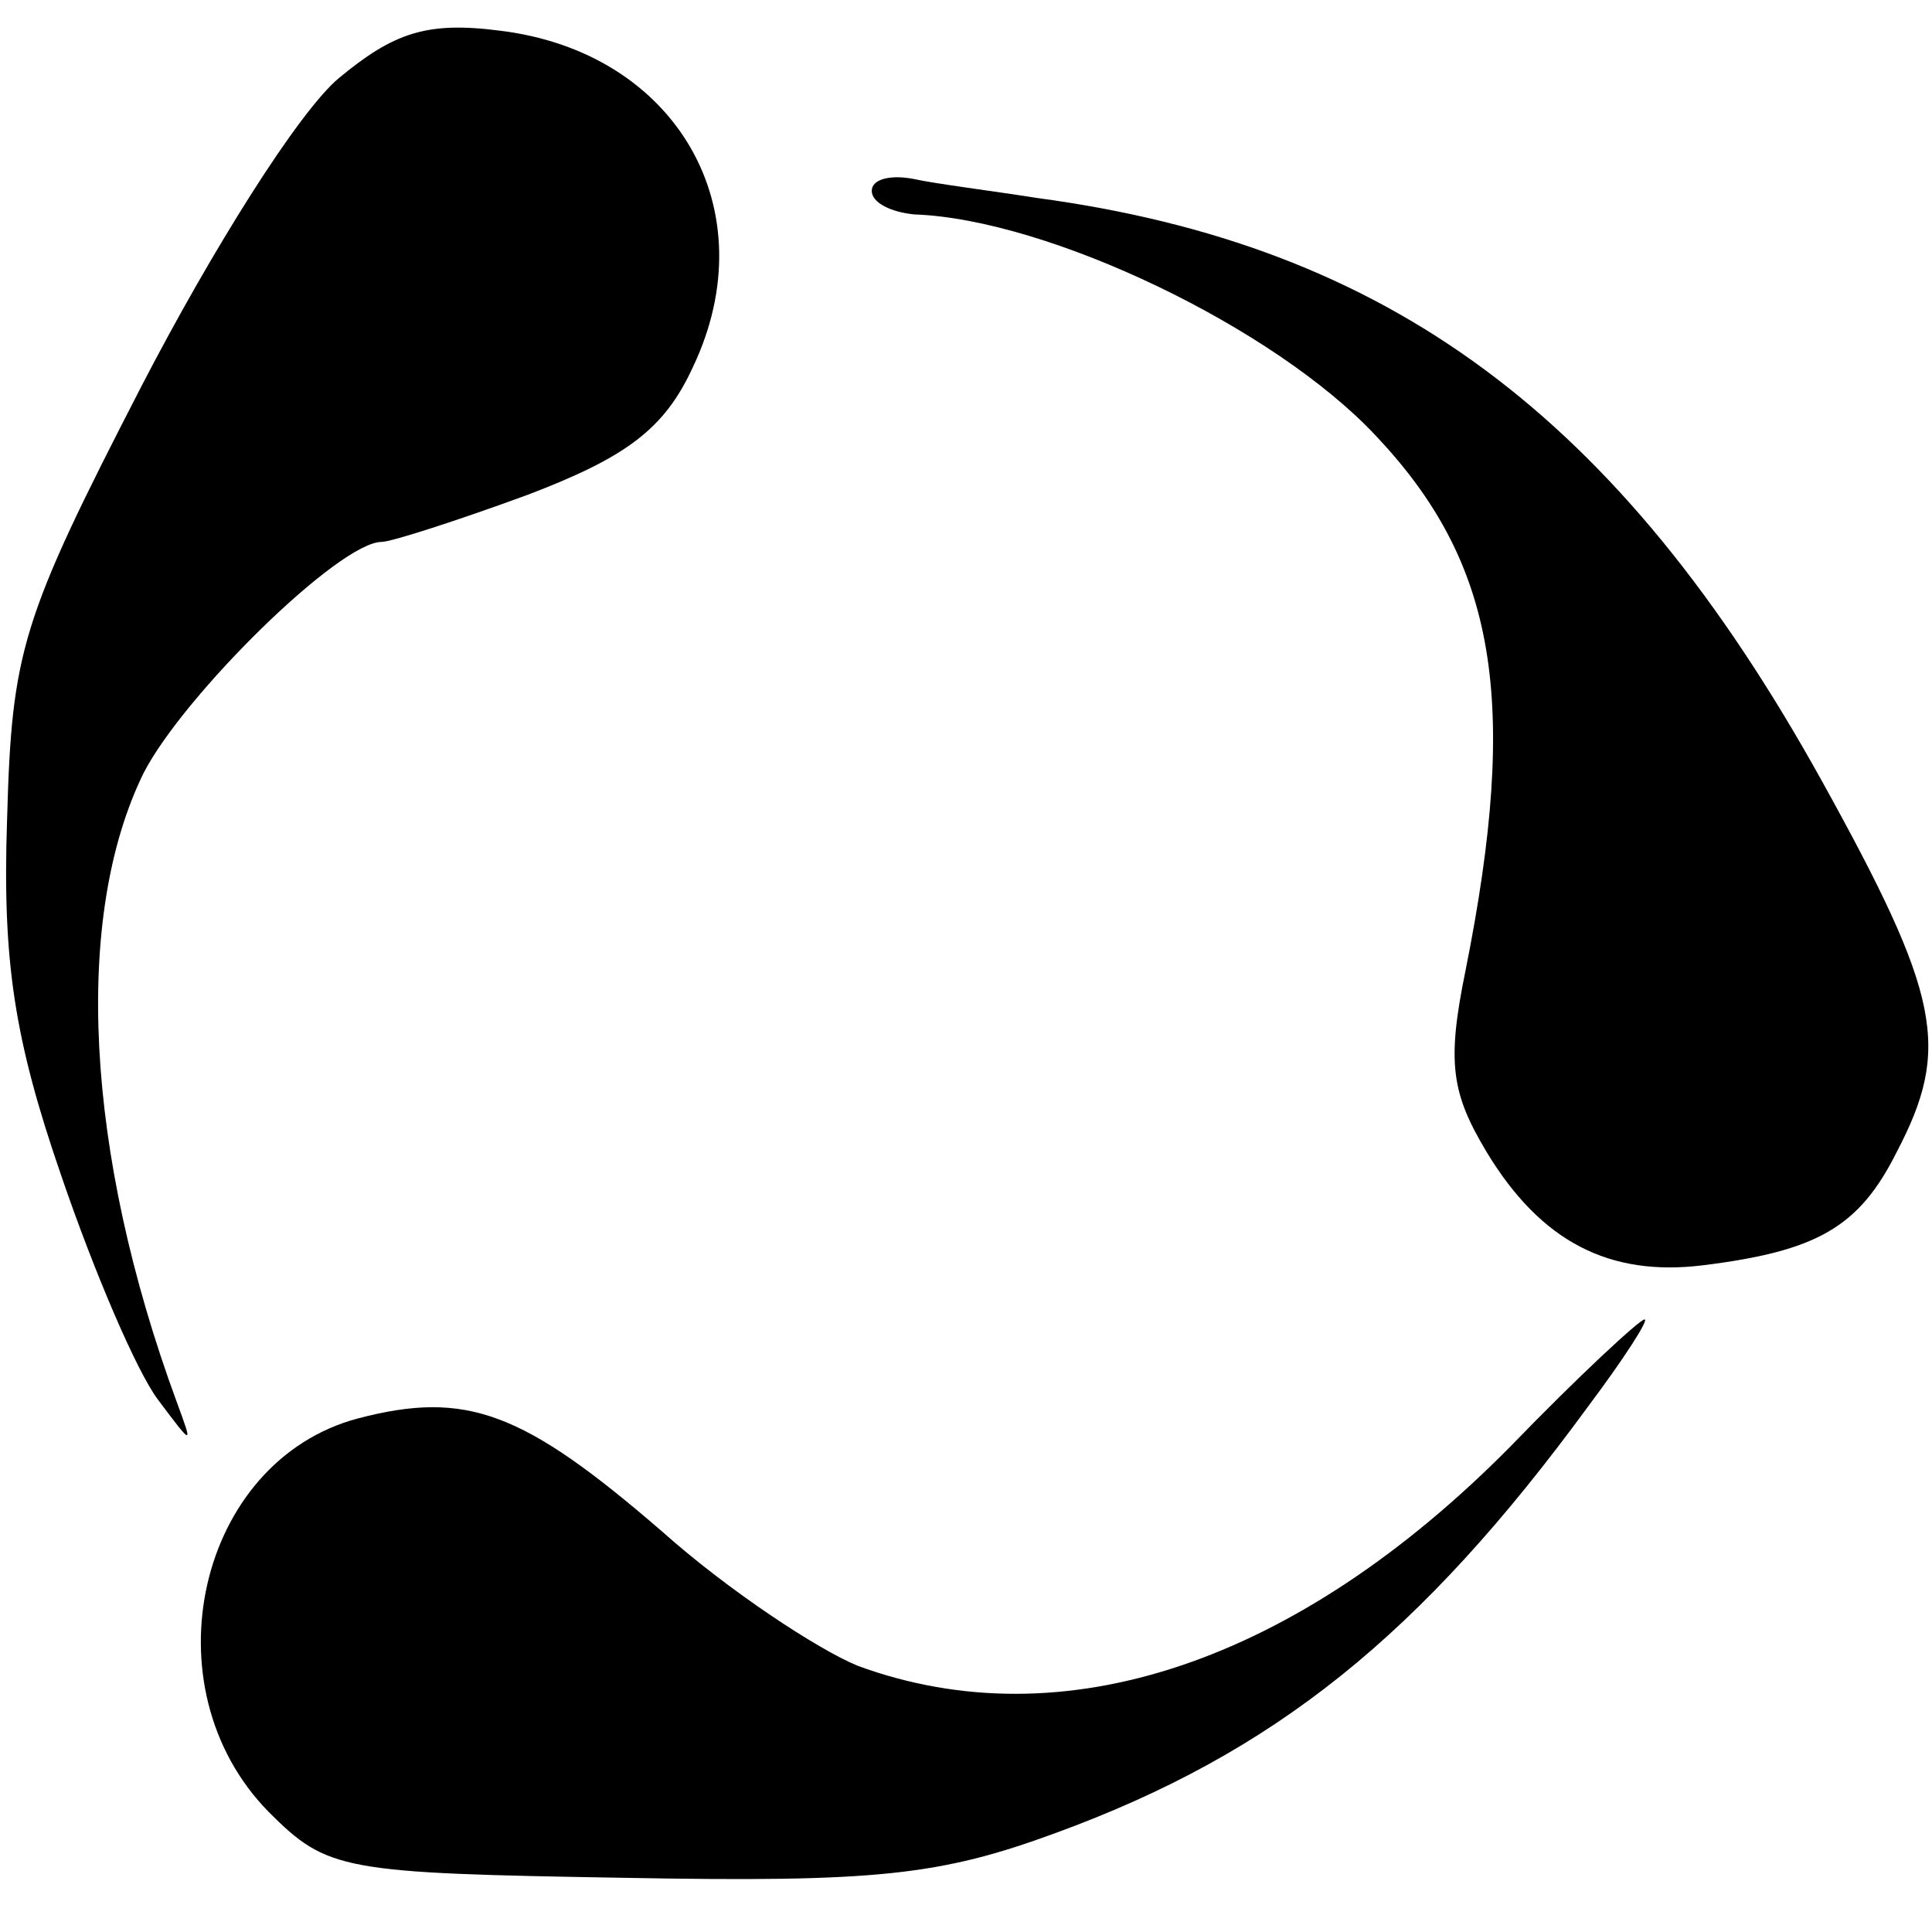
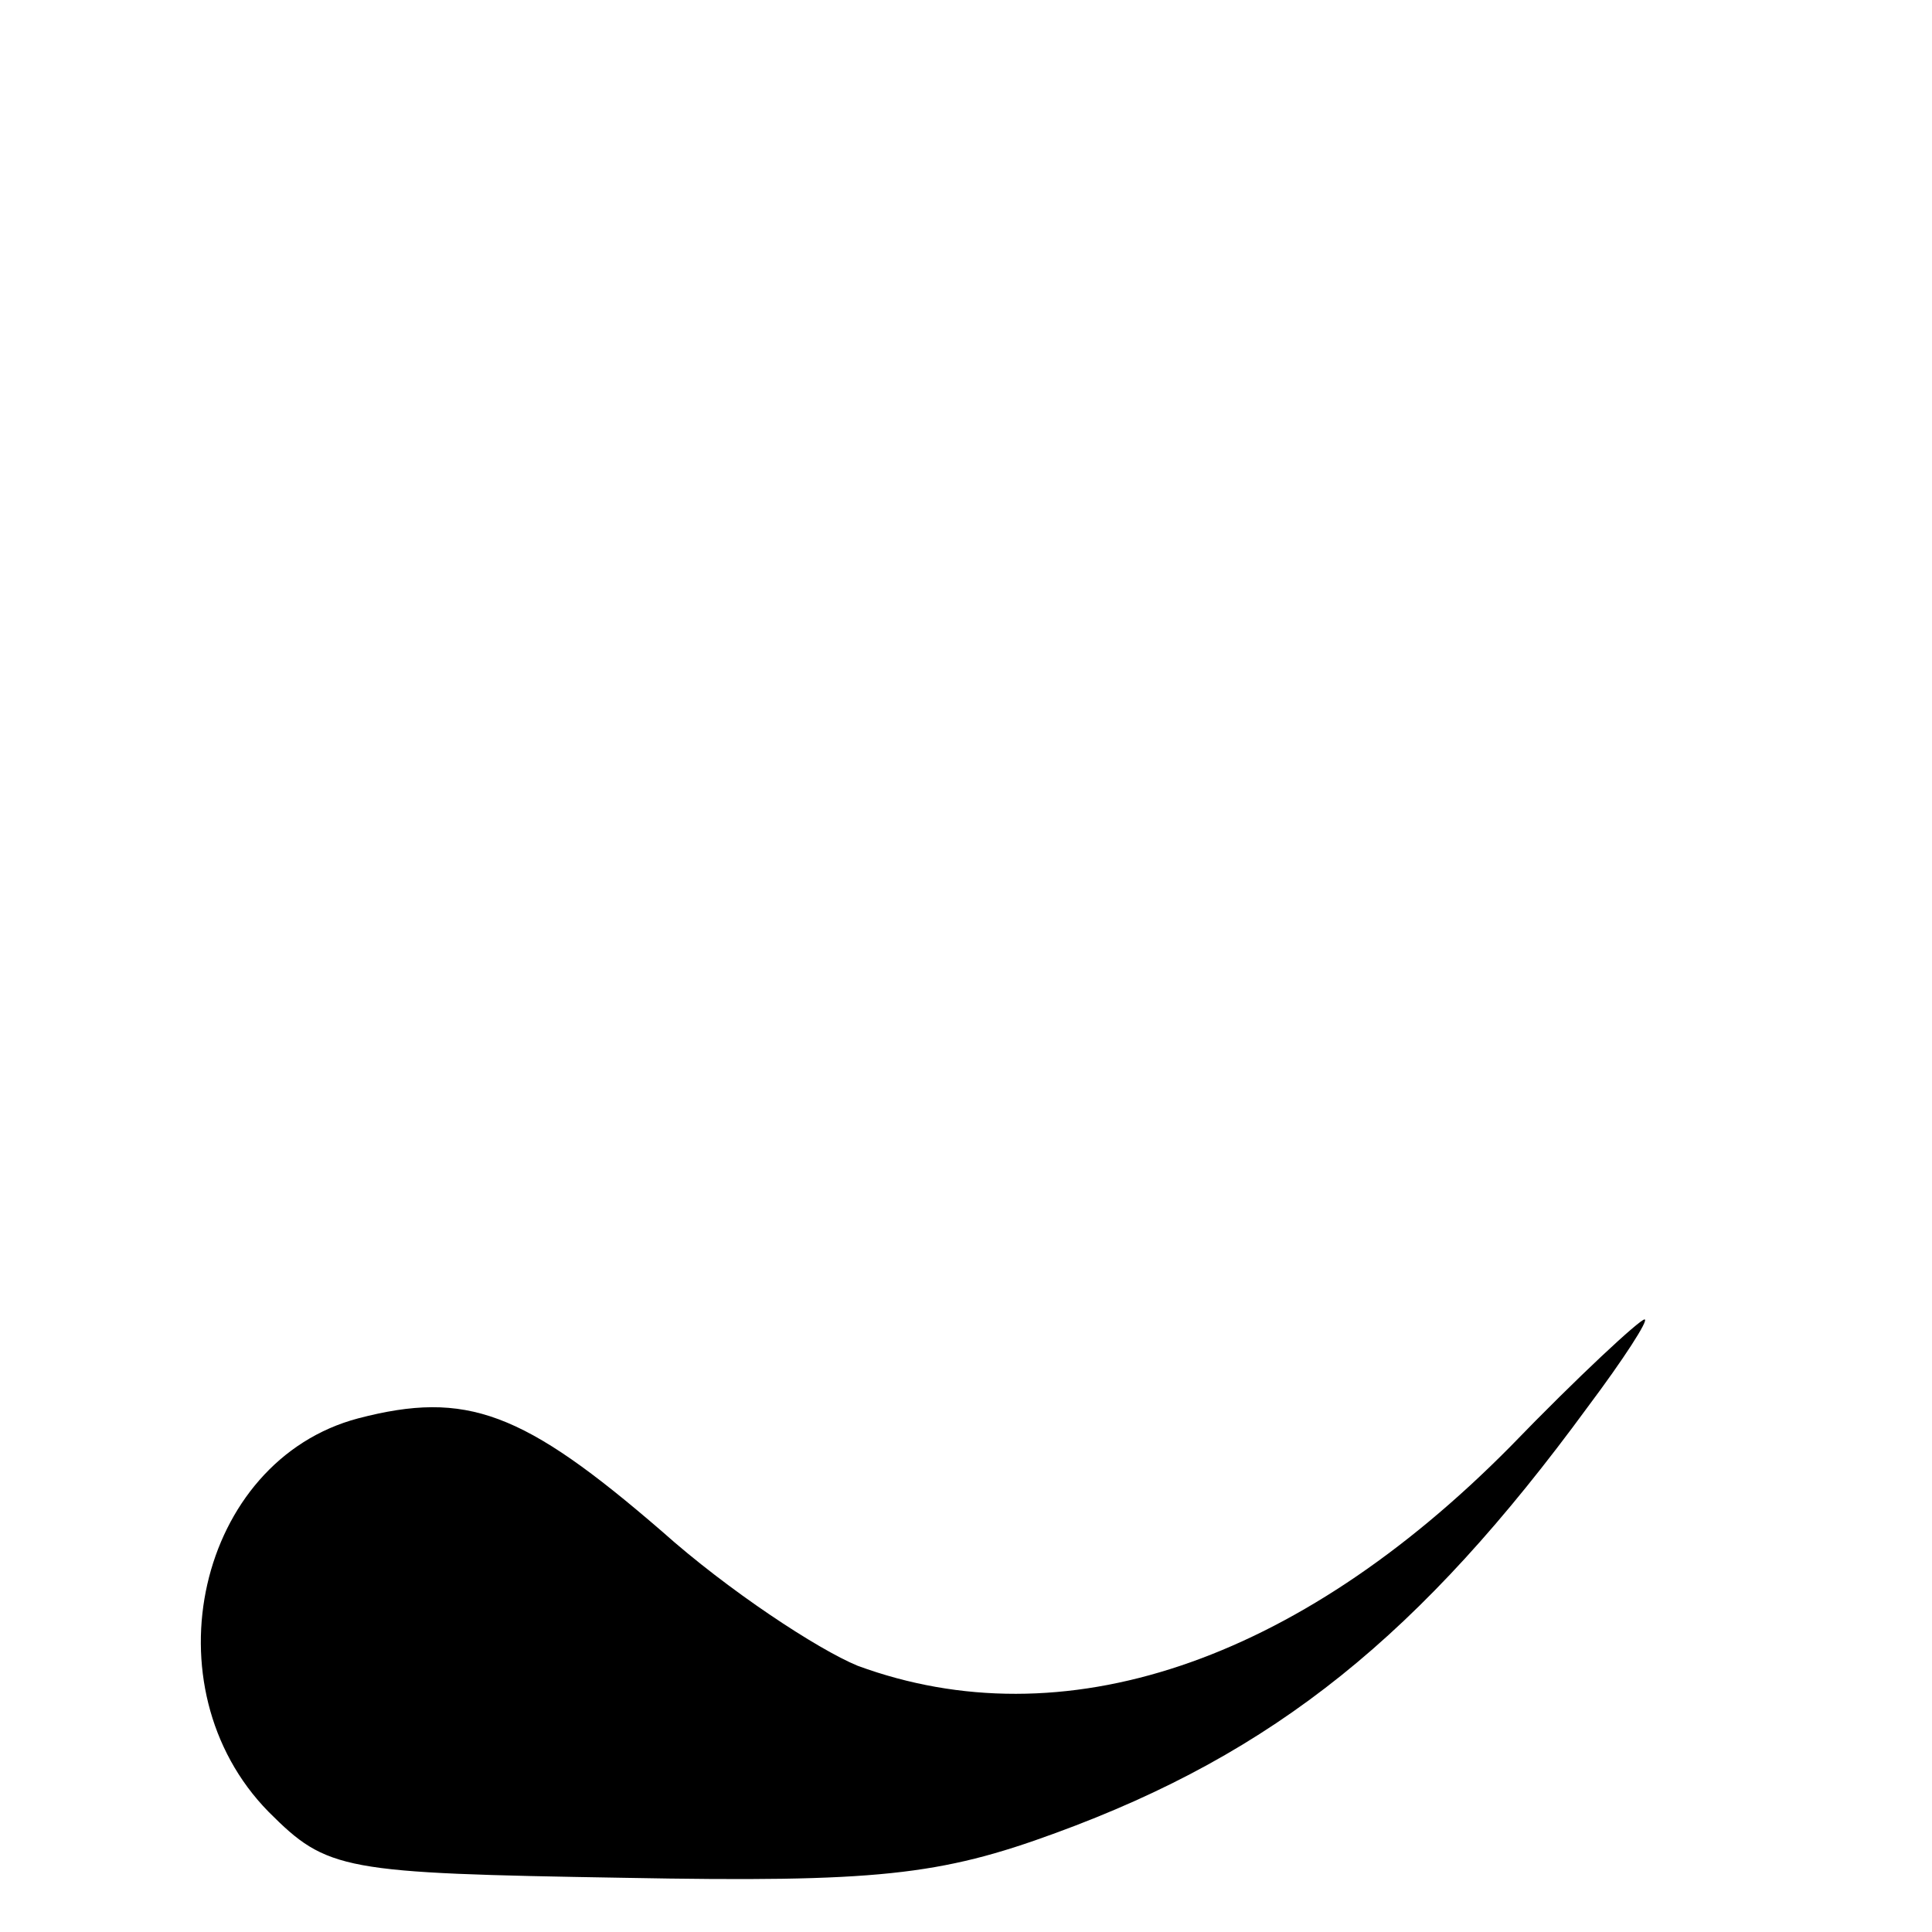
<svg xmlns="http://www.w3.org/2000/svg" version="1.0" width="82pt" height="82pt" viewBox="0 0 82 82" preserveAspectRatio="xMidYMid meet">
  <g transform="translate(0,82) scale(0.1,-0.1)" fill="#000000" stroke="none">
-     <path d="M144 787 c-17 -14 -54 -73 -84 -131 -51 -99 -55 -112 -57 -184 -2 -60 3 -93 23 -151 14 -41 32 -83 41 -95 15 -20 15 -20 8 -1 -39 106 -44 206 -14 267 17 33 83 98 101 98 4 0 32 9 62 20 42 16 58 28 70 54 32 67 -7 134 -82 143 -31 4 -45 -1 -68 -20z" />
-     <path d="M370 739 c0 -5 8 -9 18 -10 57 -2 153 -48 196 -94 51 -54 61 -112 38 -227 -8 -39 -6 -52 9 -77 23 -38 52 -53 92 -48 48 6 66 16 82 48 23 44 19 66 -32 158 -86 155 -184 227 -333 247 -19 3 -43 6 -52 8 -10 2 -18 0 -18 -5z" />
    <path d="M641 206 c-91 -92 -190 -125 -277 -93 -17 7 -55 32 -83 57 -59 51 -83 60 -129 48 -68 -18 -90 -114 -38 -167 25 -25 31 -26 151 -28 107 -2 134 1 183 19 93 34 155 84 226 181 15 20 26 37 24 37 -2 0 -28 -24 -57 -54z" />
  </g>
</svg>